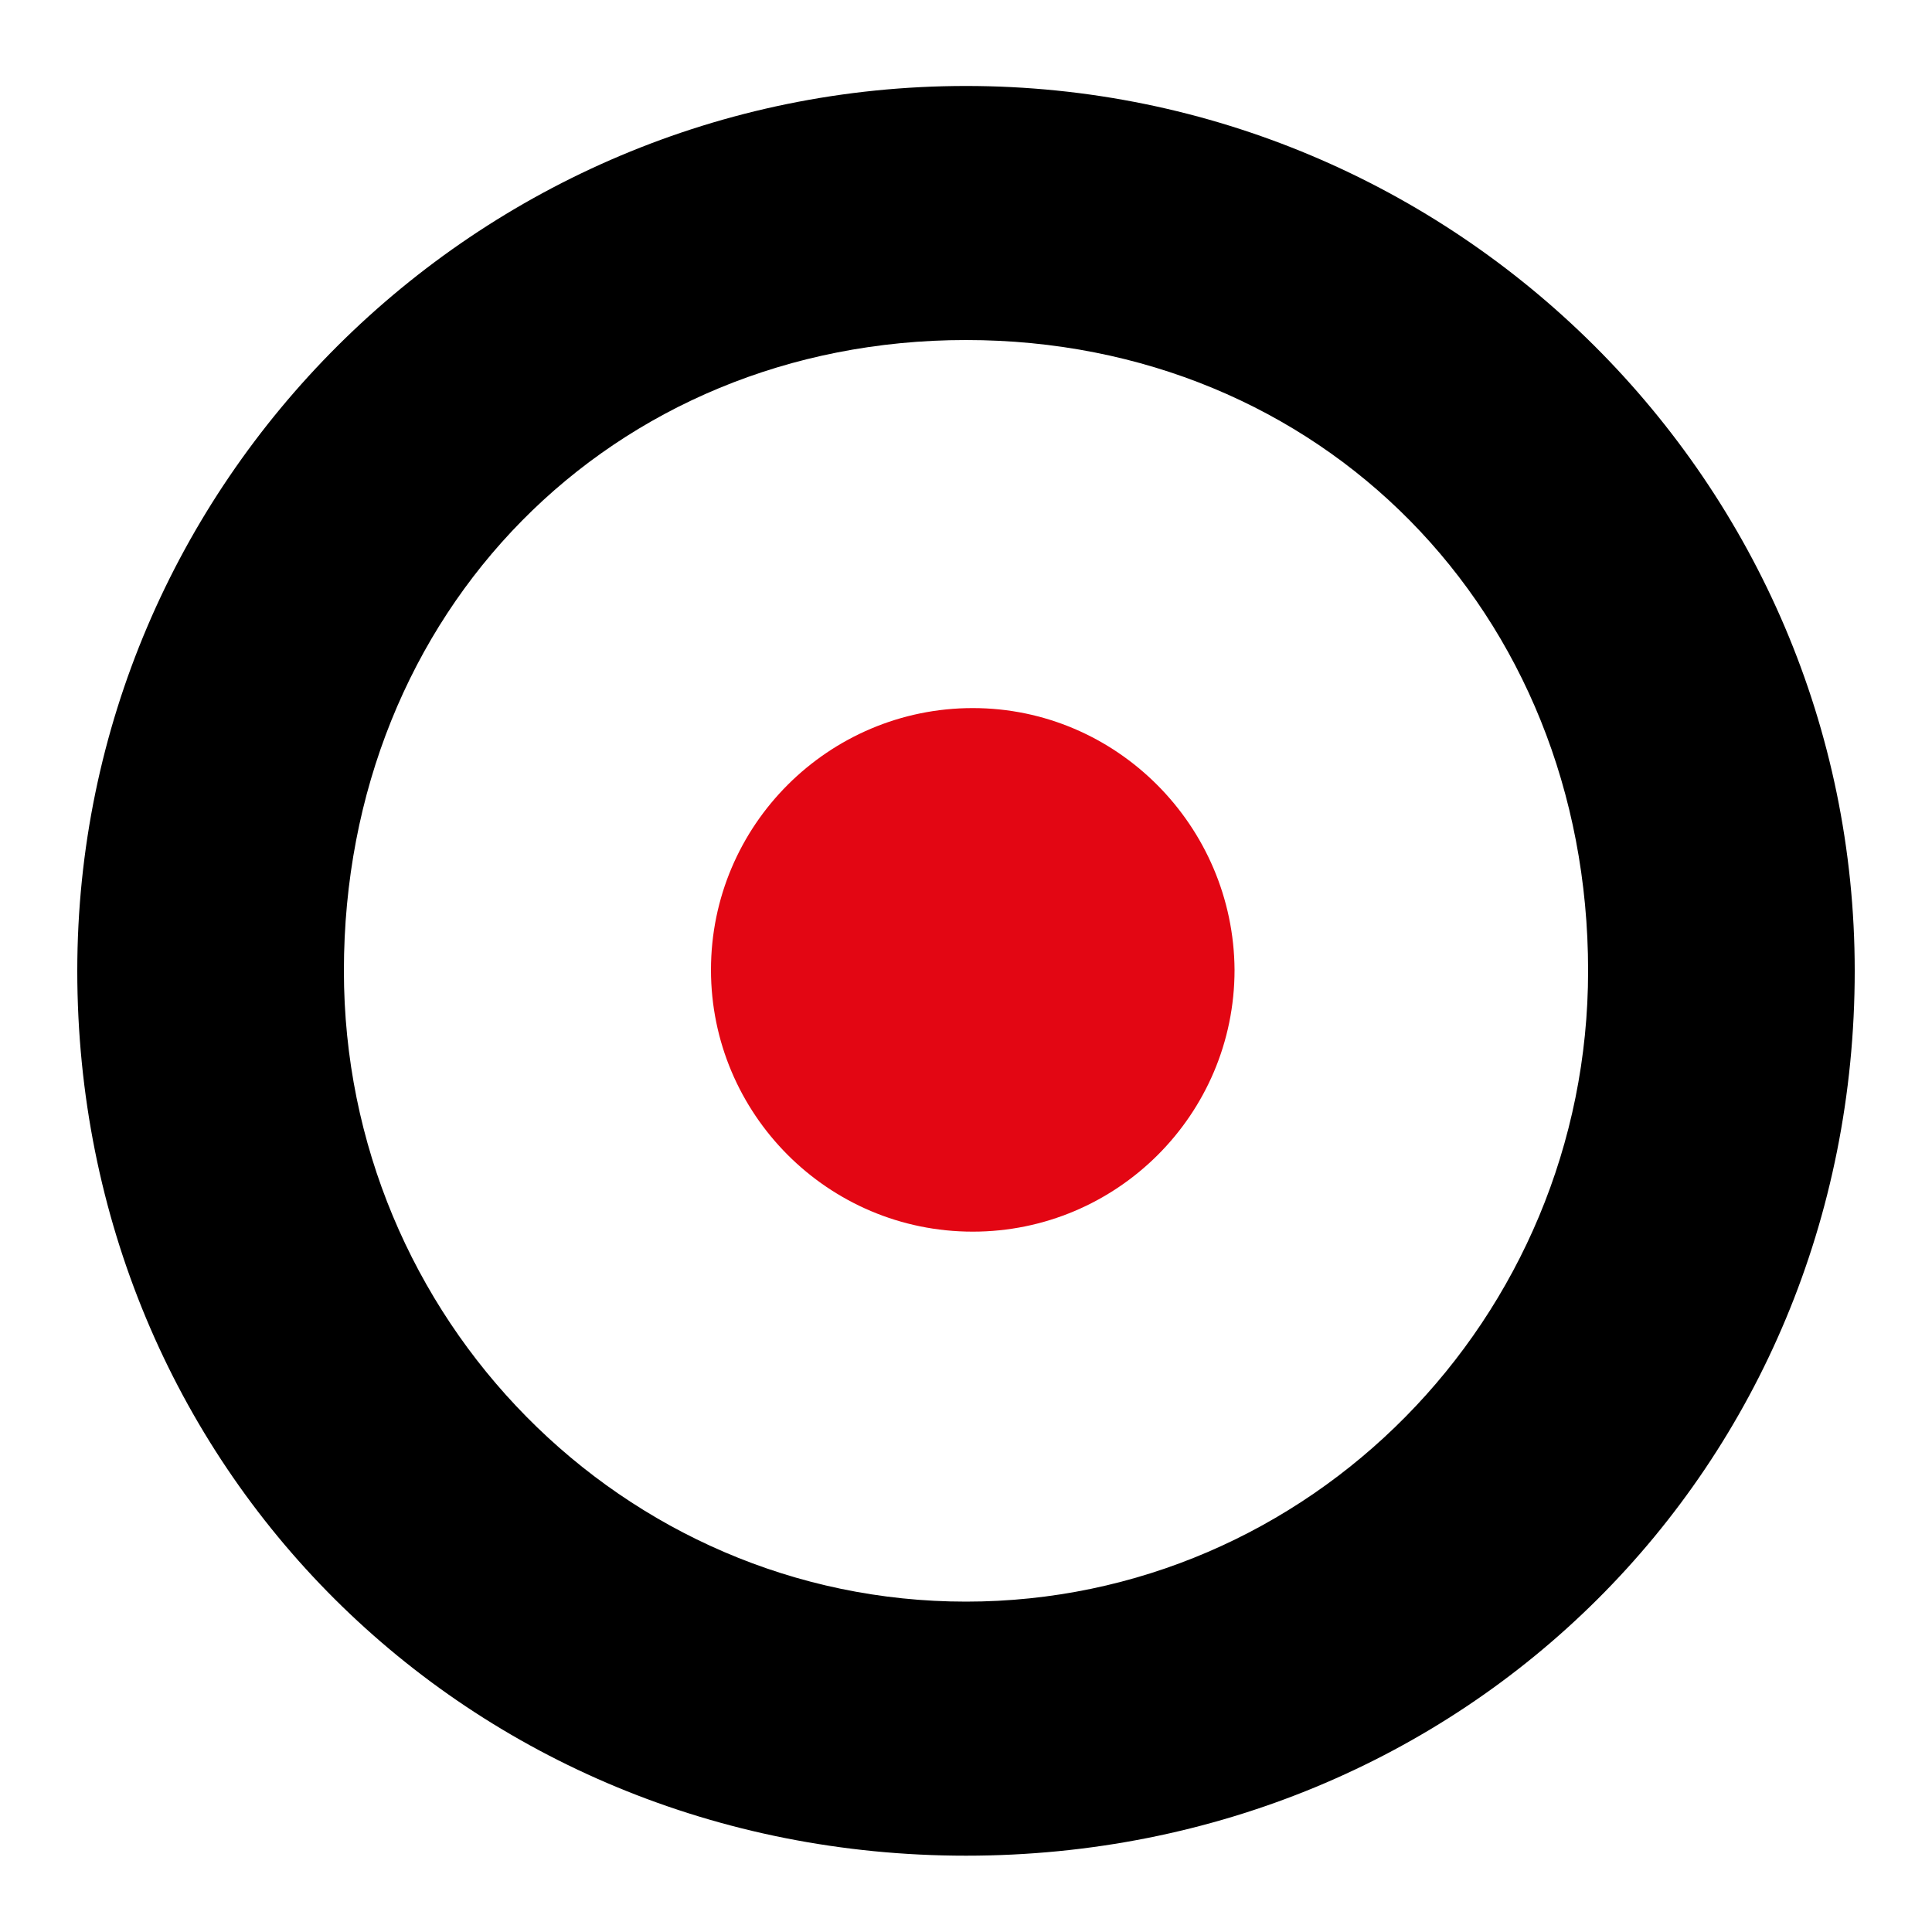
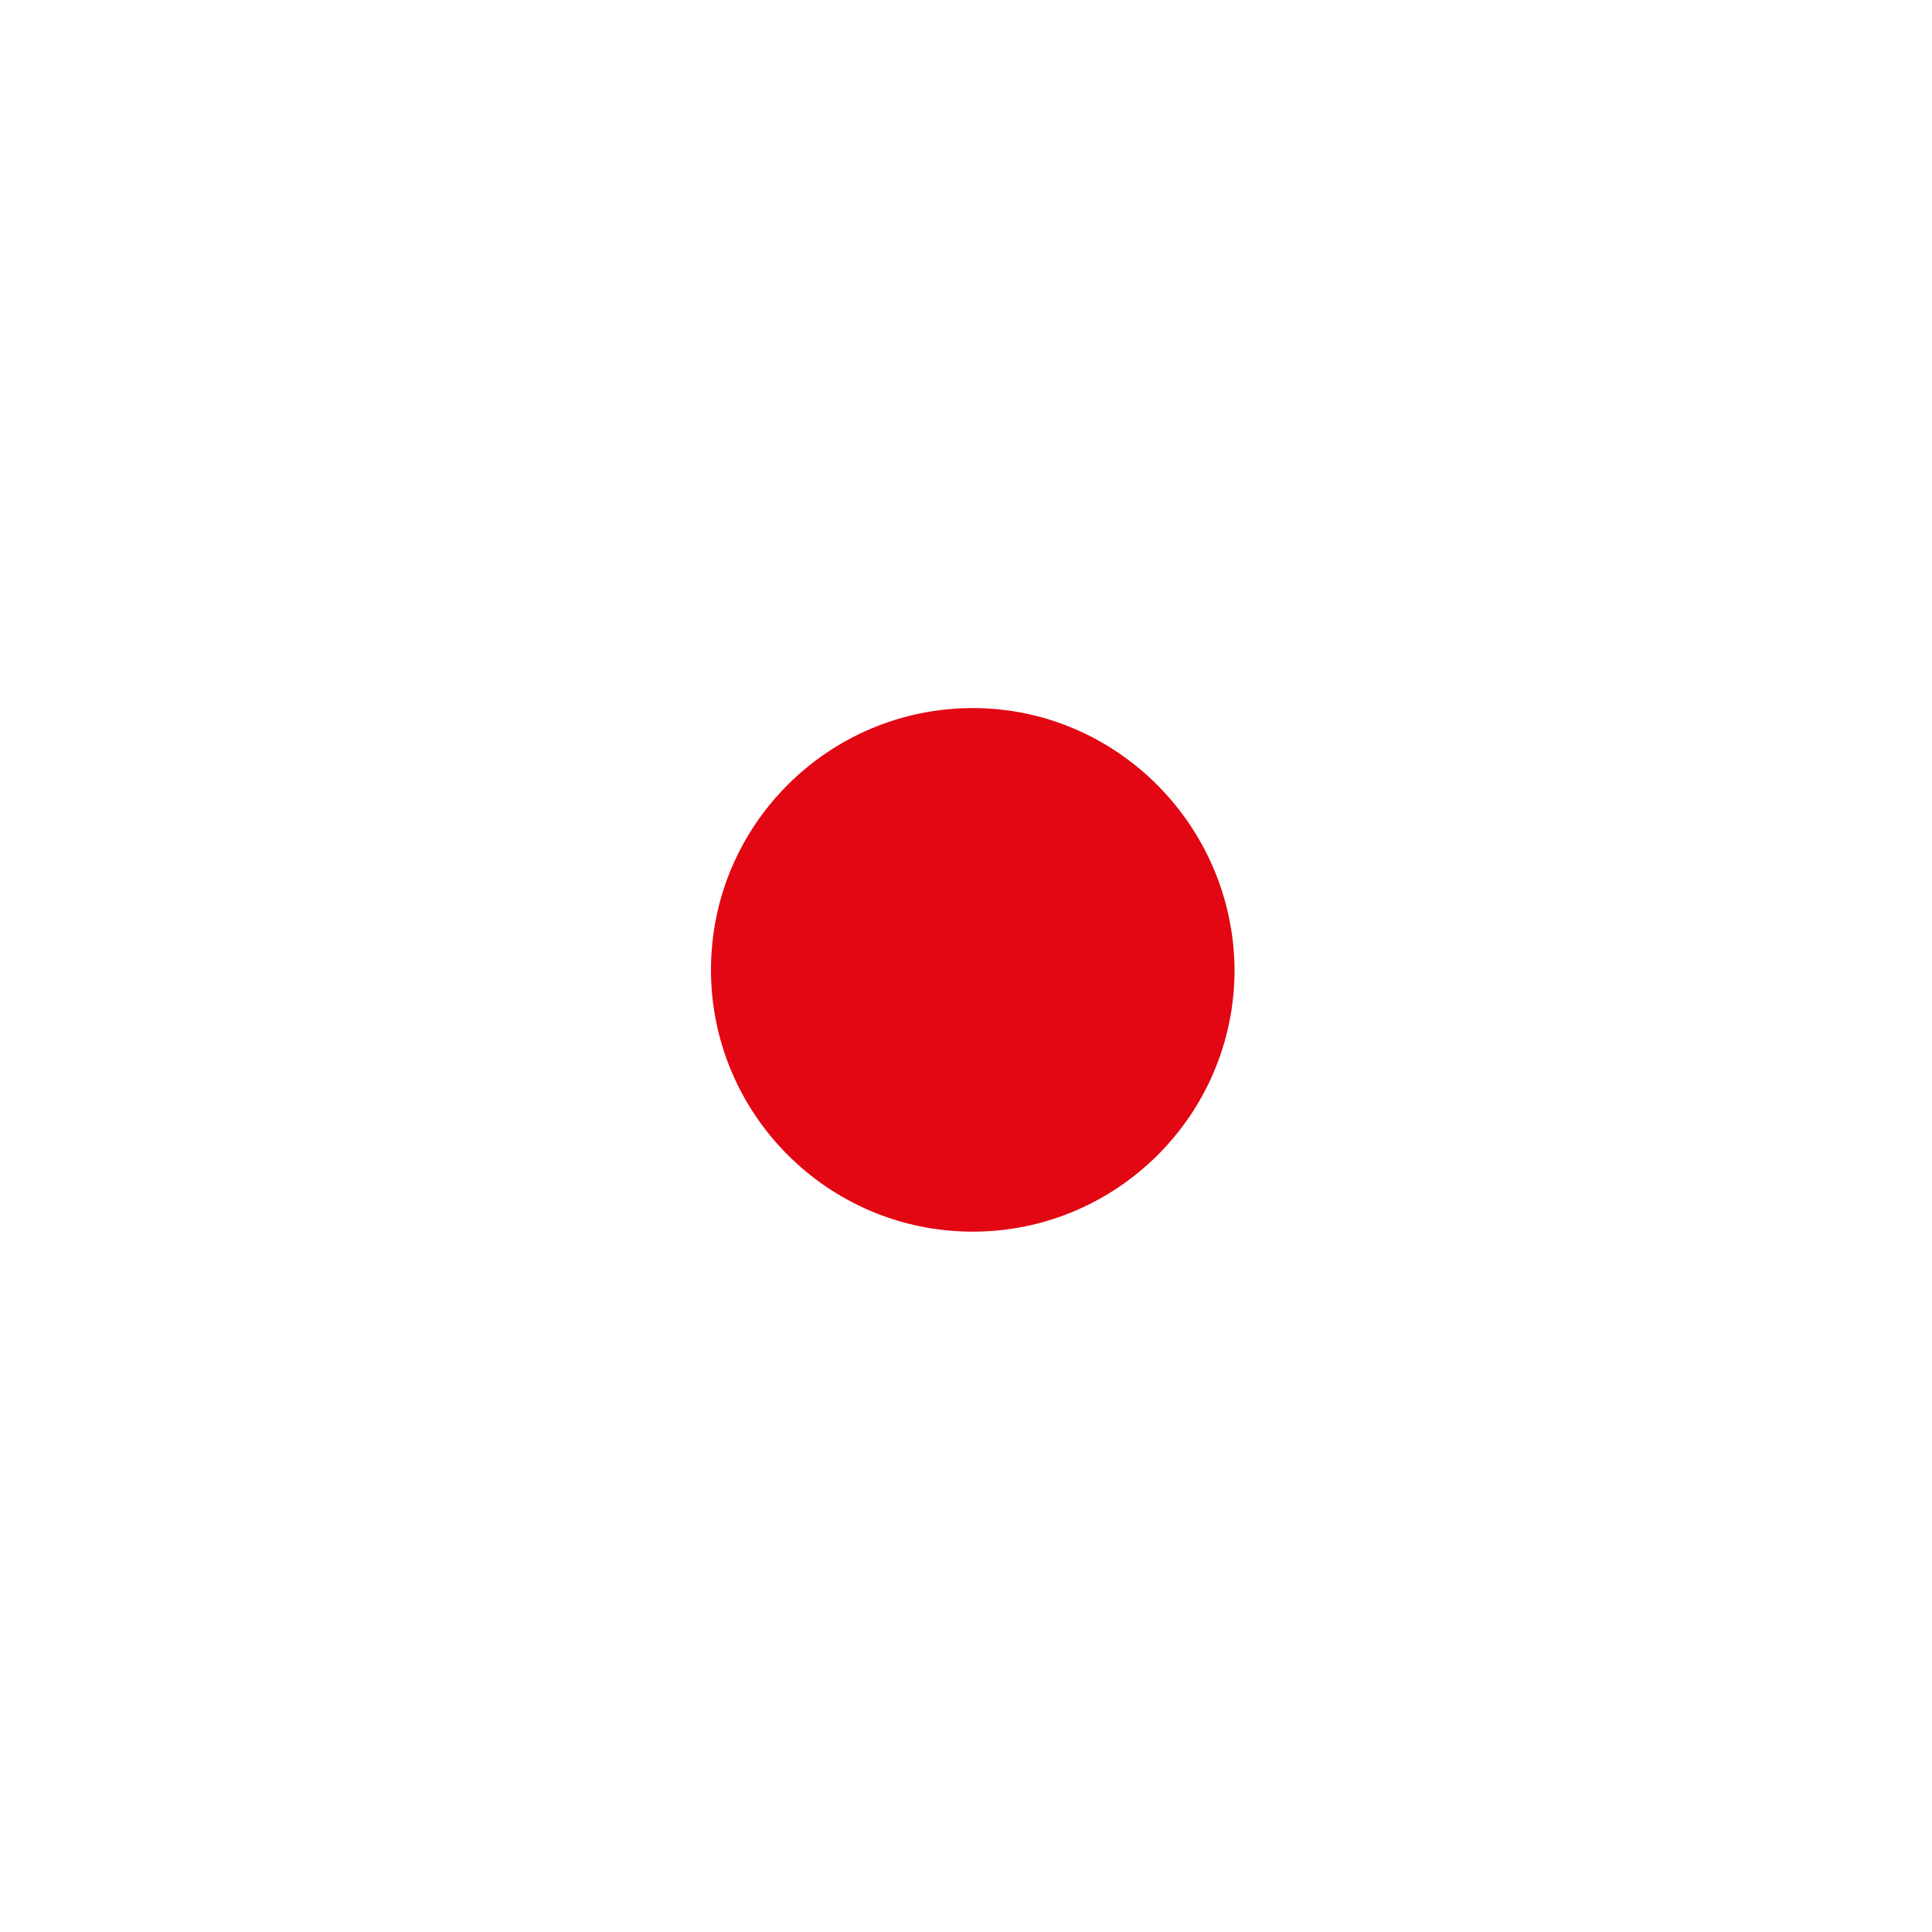
<svg xmlns="http://www.w3.org/2000/svg" xml:space="preserve" style="enable-background:new 0 0 200 200;" viewBox="0 0 200 200" y="0px" x="0px" id="Layer_1" version="1.1">
  <style type="text/css">
	.st0{fill:#E30613;}
</style>
  <g>
-     <path d="M100,8.9C49.3,8.9,8,50,8,100.5c0,51.3,40.4,91.6,92,91.6c51.6,0,92-40.2,92-91.6C192,50,150.7,8.9,100,8.9z M164.4,100.5   c0,36-28.9,65.3-64.4,65.3c-35.5,0-64.4-29.3-64.4-65.3c0-37.2,27.7-65.3,64.4-65.3C136.7,35.2,164.4,63.3,164.4,100.5z" />
    <path d="M100.7,73.3c-14.9,0-27.1,12.1-27.1,27.1c0,14.9,12.1,27.1,27.1,27.1c14.9,0,27.1-12.1,27.1-27.1   C127.7,85.5,115.6,73.3,100.7,73.3z" class="st0" />
  </g>
</svg>